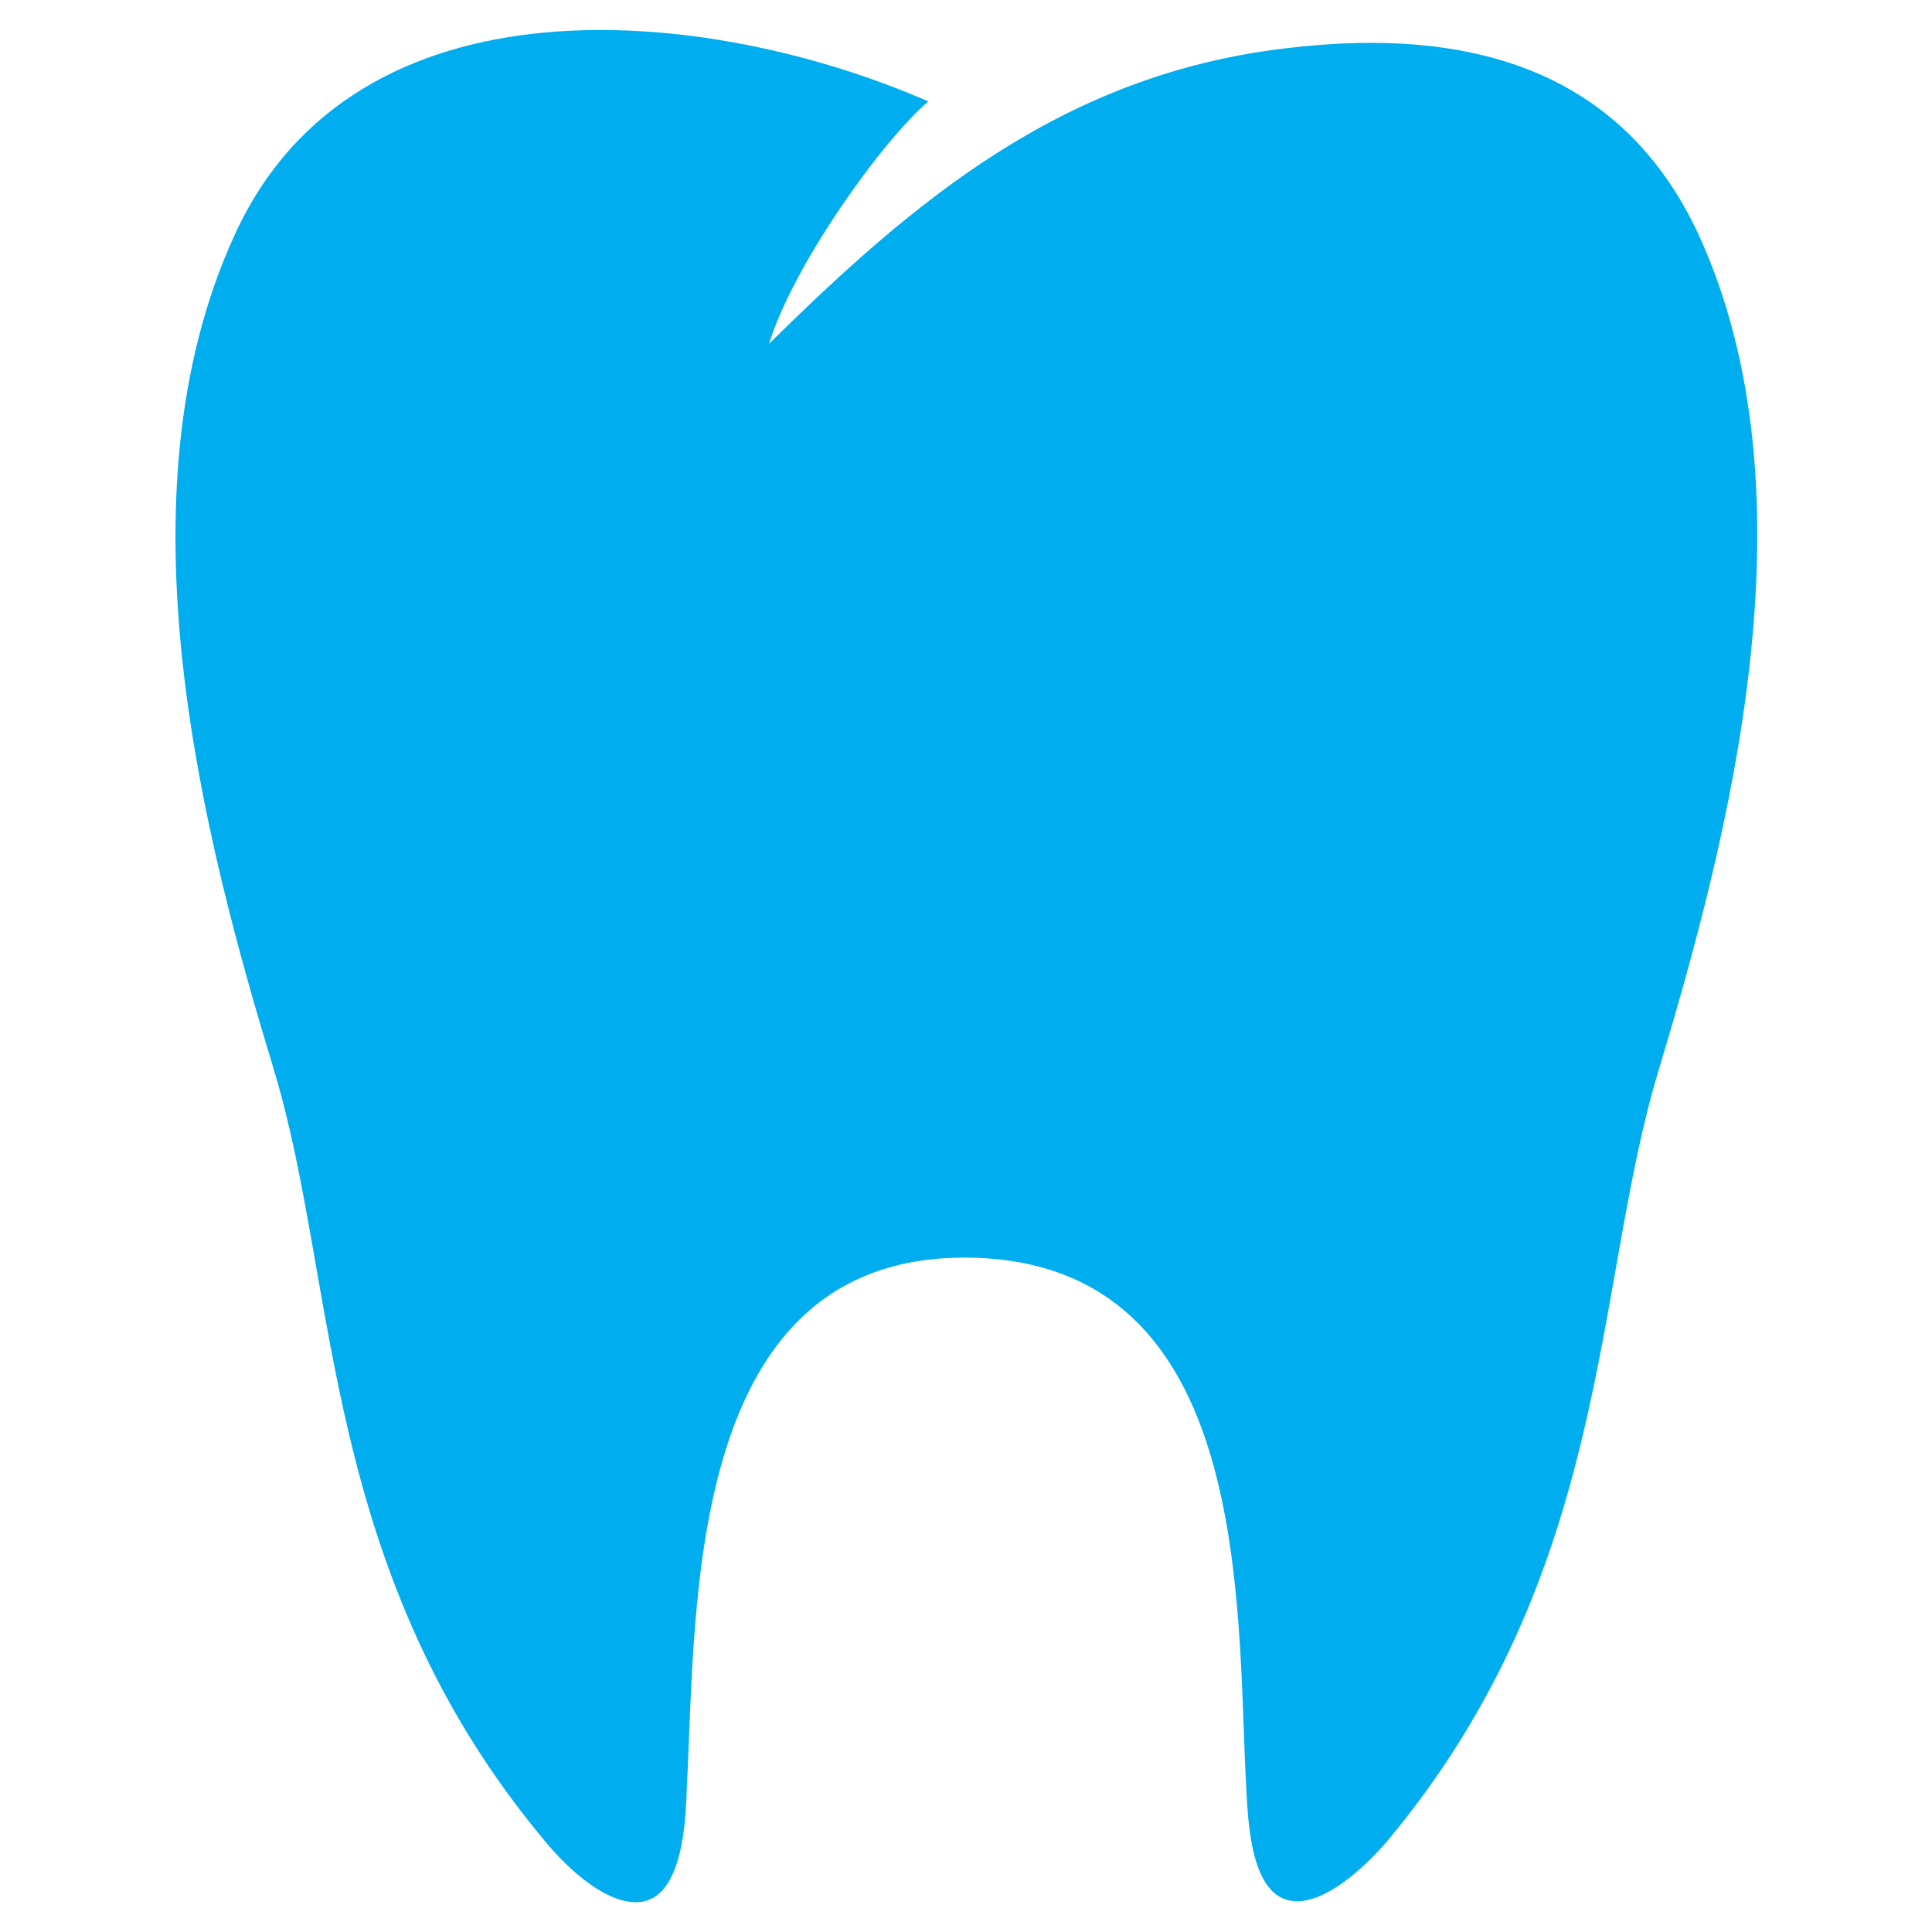
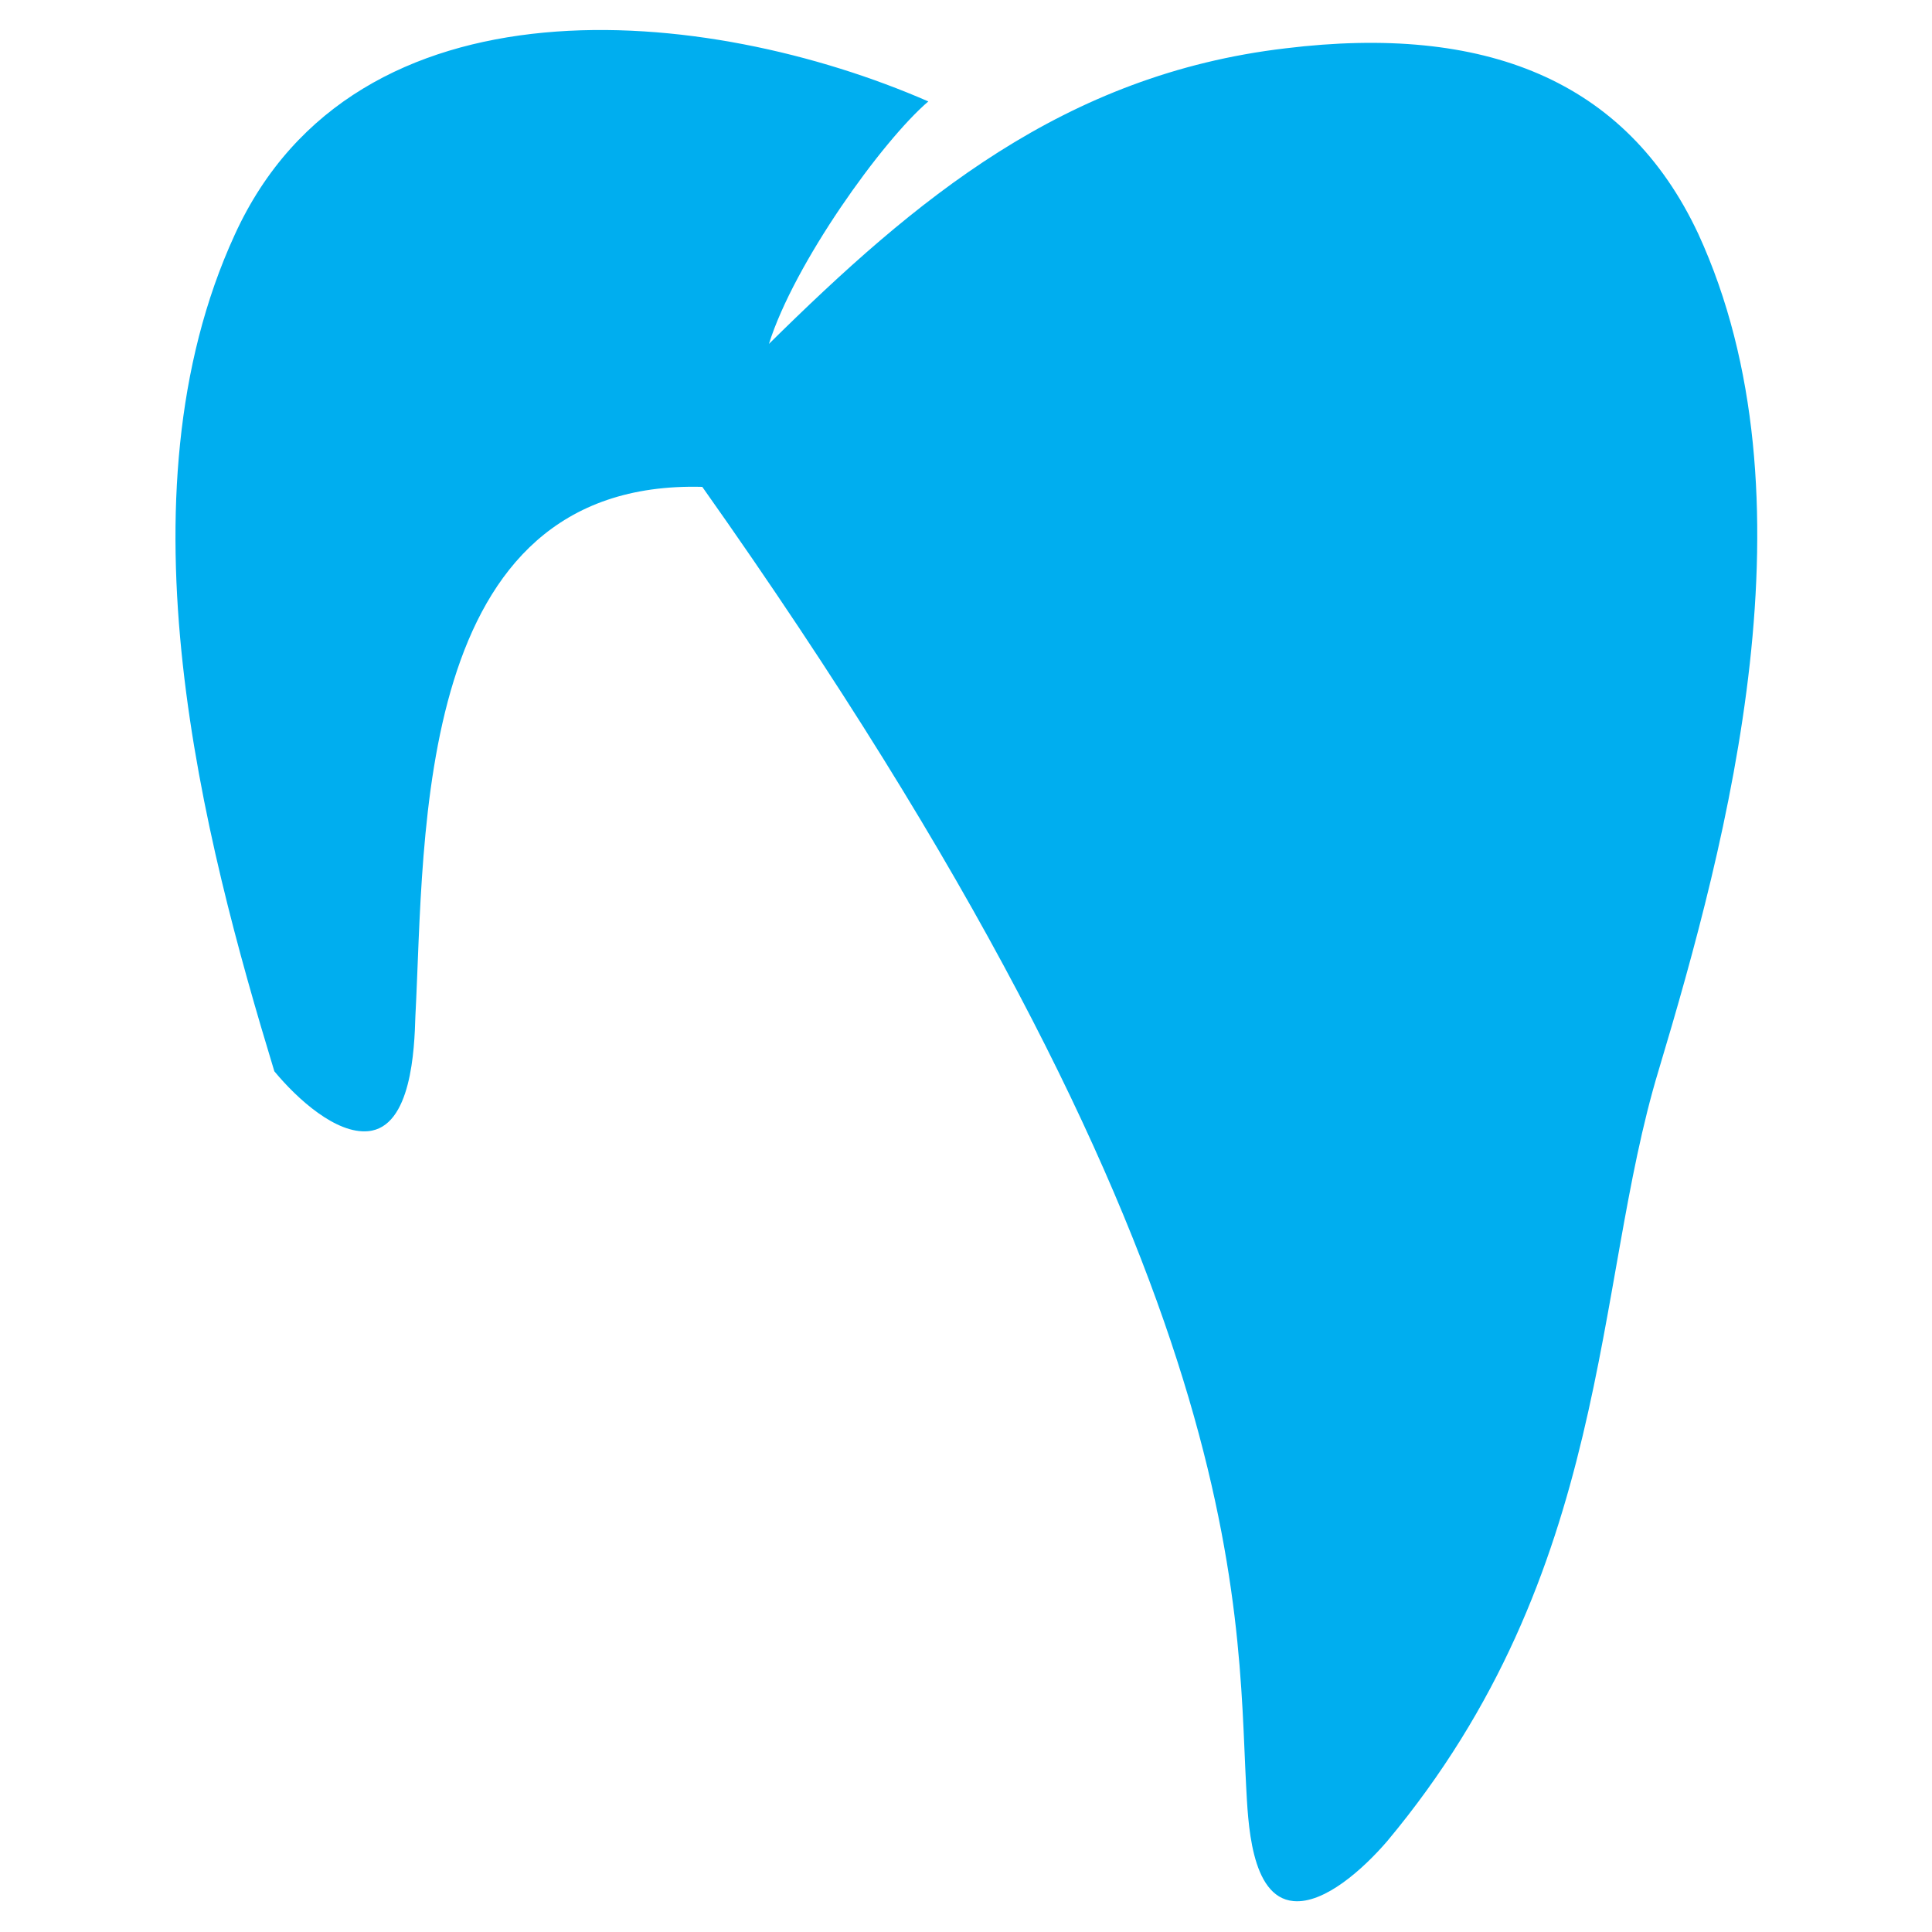
<svg xmlns="http://www.w3.org/2000/svg" version="1.1" id="Layer_1" x="0px" y="0px" viewBox="0 0 200 200" style="enable-background:new 0 0 200 200;" xml:space="preserve">
  <style type="text/css">
	.st0{fill:#00AEEF;}
	.st1{fill:#0DDBD4;}
	.st2{fill:#FFFFFF;}
	.st3{fill:#B15FEF;}
	.st4{fill-rule:evenodd;clip-rule:evenodd;fill:#00AEEF;}
</style>
  <g>
-     <path class="st4" d="M129,184.9c0.2,3.5,0.4,11.5,4.9,11.9c3.2,0.3,7.2-3.3,9.7-6.2c23.3-27.9,21.3-57.4,28.1-79.8   c7.2-24,16.6-59.4,4.1-86.6C168.3,8.2,153.6,2.5,133.1,5c-23,2.7-38.4,15.7-53.5,30.6c2.6-8.3,11.7-21,16.5-25.1   C73.2,0.5,36.8-3.1,24.3,24.3c-12.5,27.2-3.2,62.6,4.1,86.6c6.7,22.3,4.7,51.9,28.1,79.8c2.4,2.9,6.4,6.5,9.7,6.2   c4.5-0.4,4.8-8.5,4.9-11.9c1-18.8-0.3-55.6,29.7-54.8C129.7,131,128,166.1,129,184.9z" />
+     <path class="st4" d="M129,184.9c0.2,3.5,0.4,11.5,4.9,11.9c3.2,0.3,7.2-3.3,9.7-6.2c23.3-27.9,21.3-57.4,28.1-79.8   c7.2-24,16.6-59.4,4.1-86.6C168.3,8.2,153.6,2.5,133.1,5c-23,2.7-38.4,15.7-53.5,30.6c2.6-8.3,11.7-21,16.5-25.1   C73.2,0.5,36.8-3.1,24.3,24.3c-12.5,27.2-3.2,62.6,4.1,86.6c2.4,2.9,6.4,6.5,9.7,6.2   c4.5-0.4,4.8-8.5,4.9-11.9c1-18.8-0.3-55.6,29.7-54.8C129.7,131,128,166.1,129,184.9z" />
  </g>
</svg>